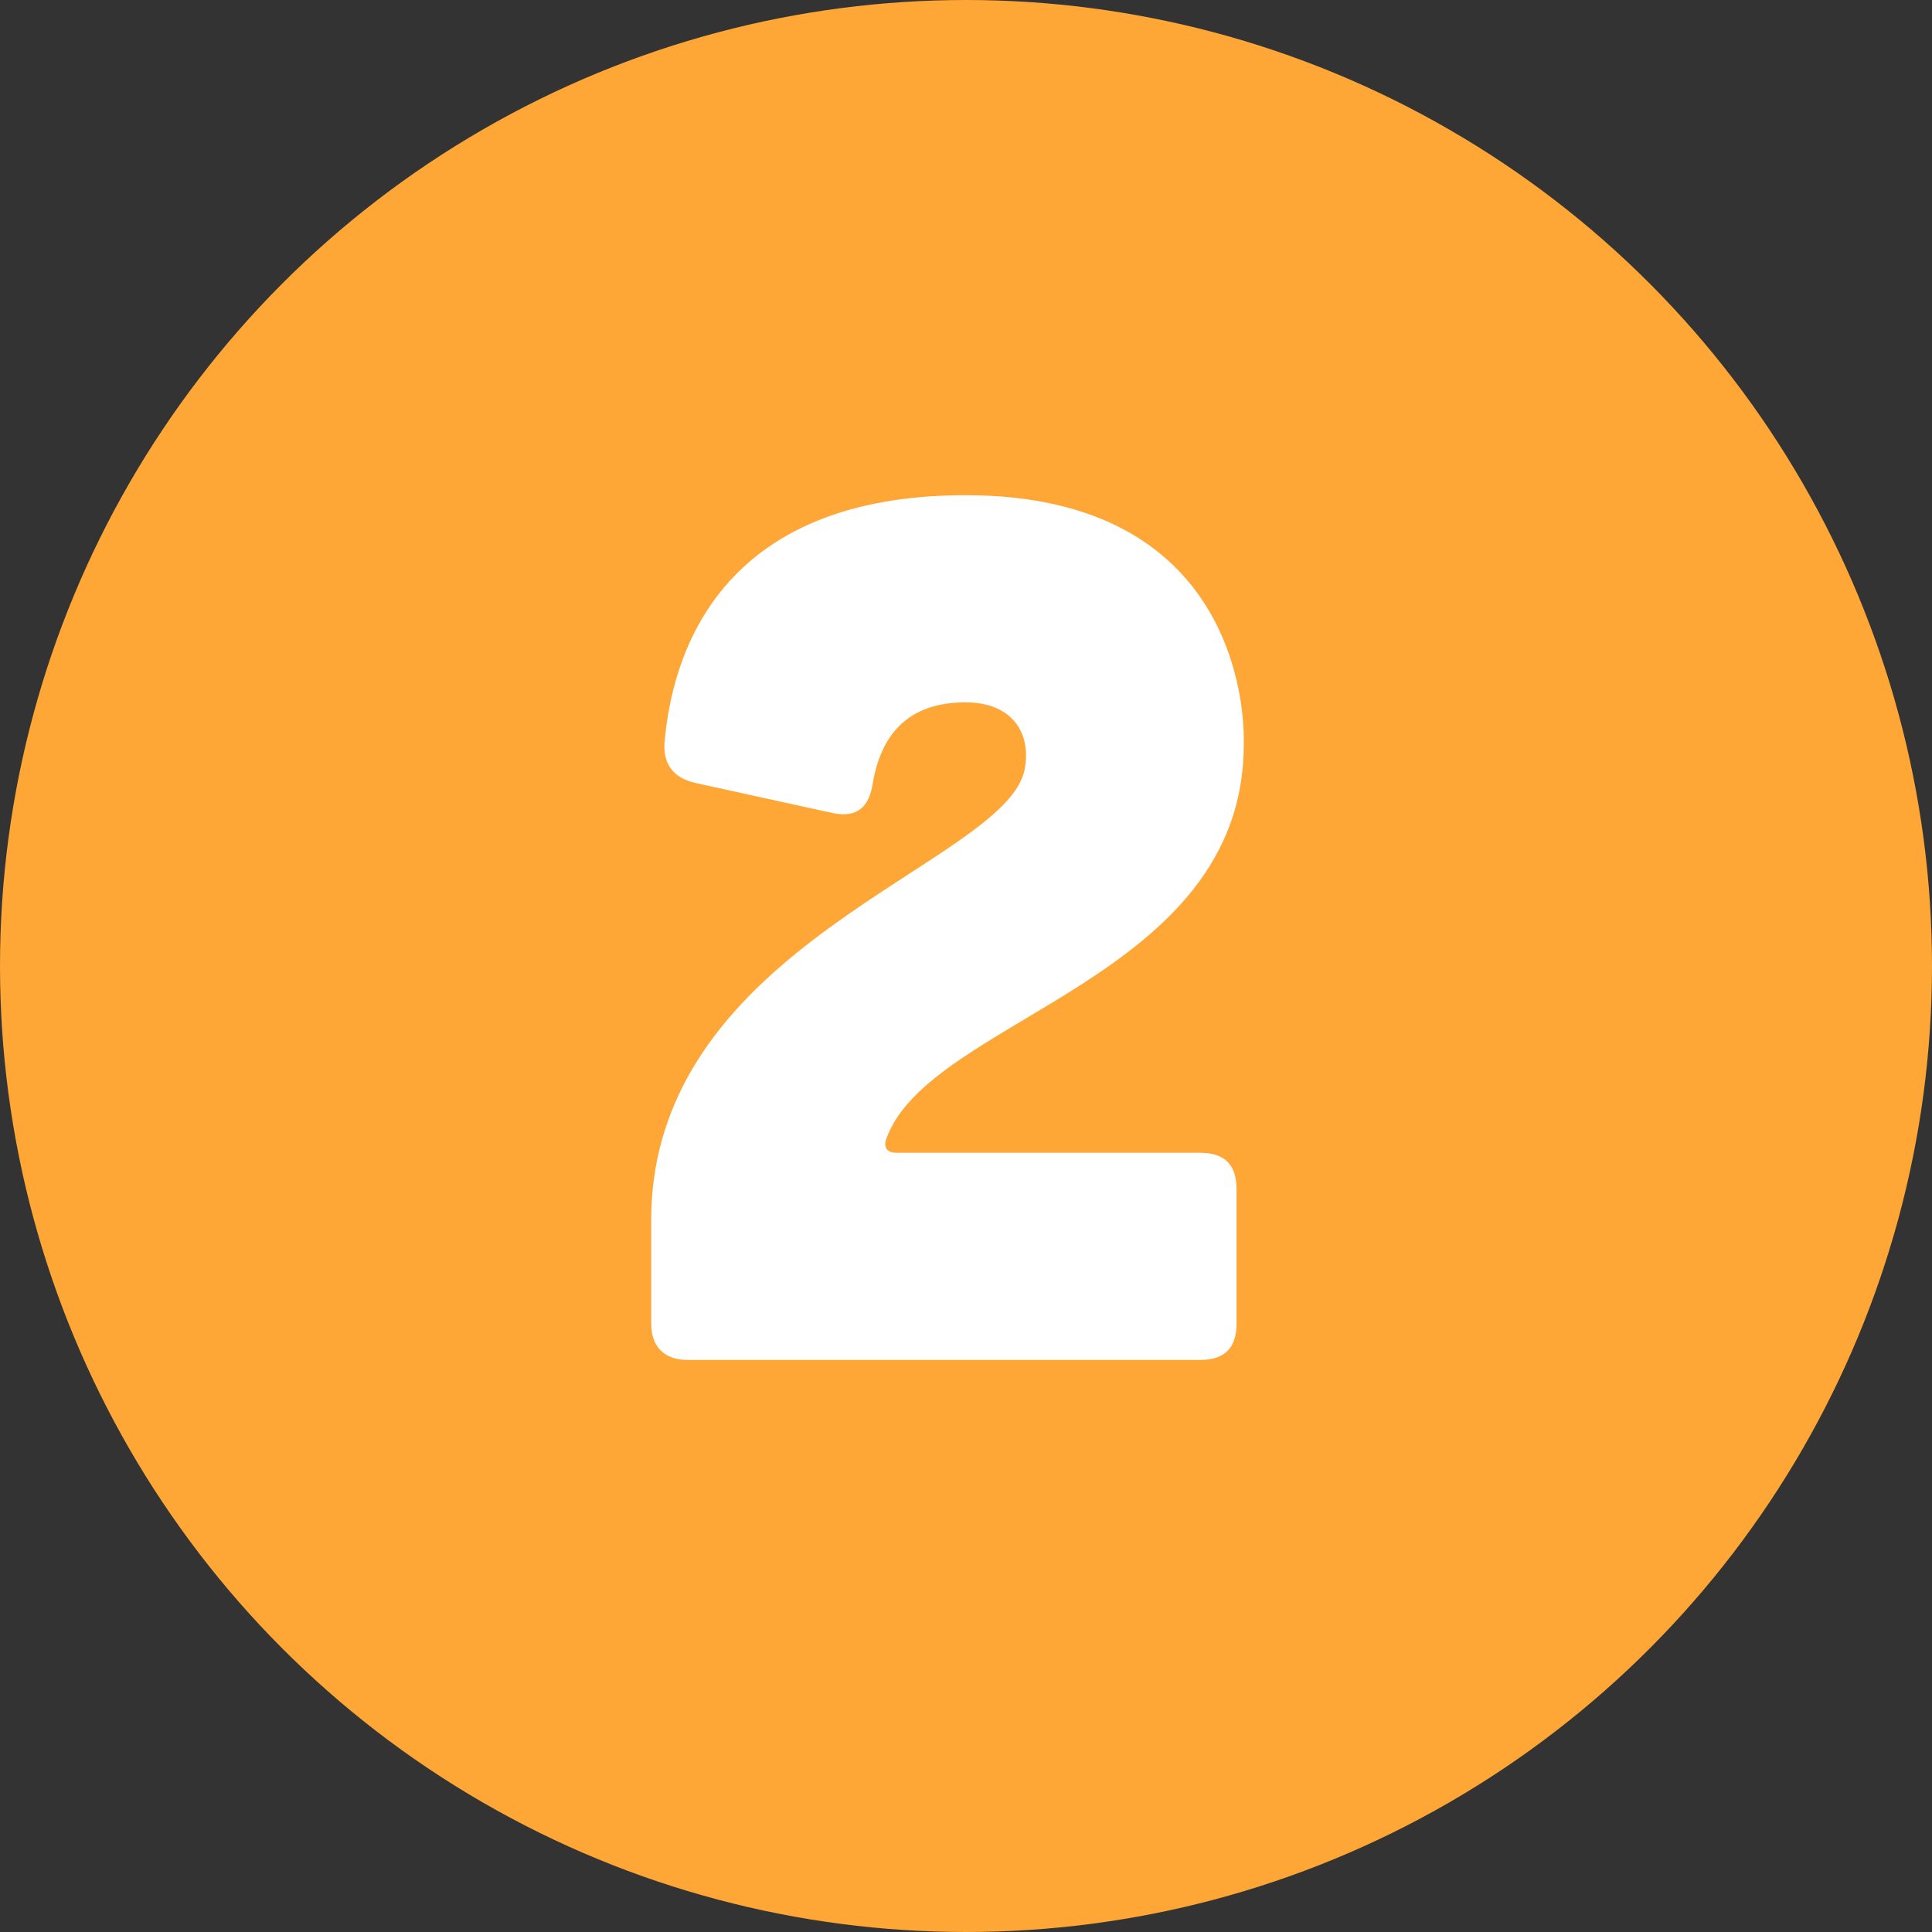
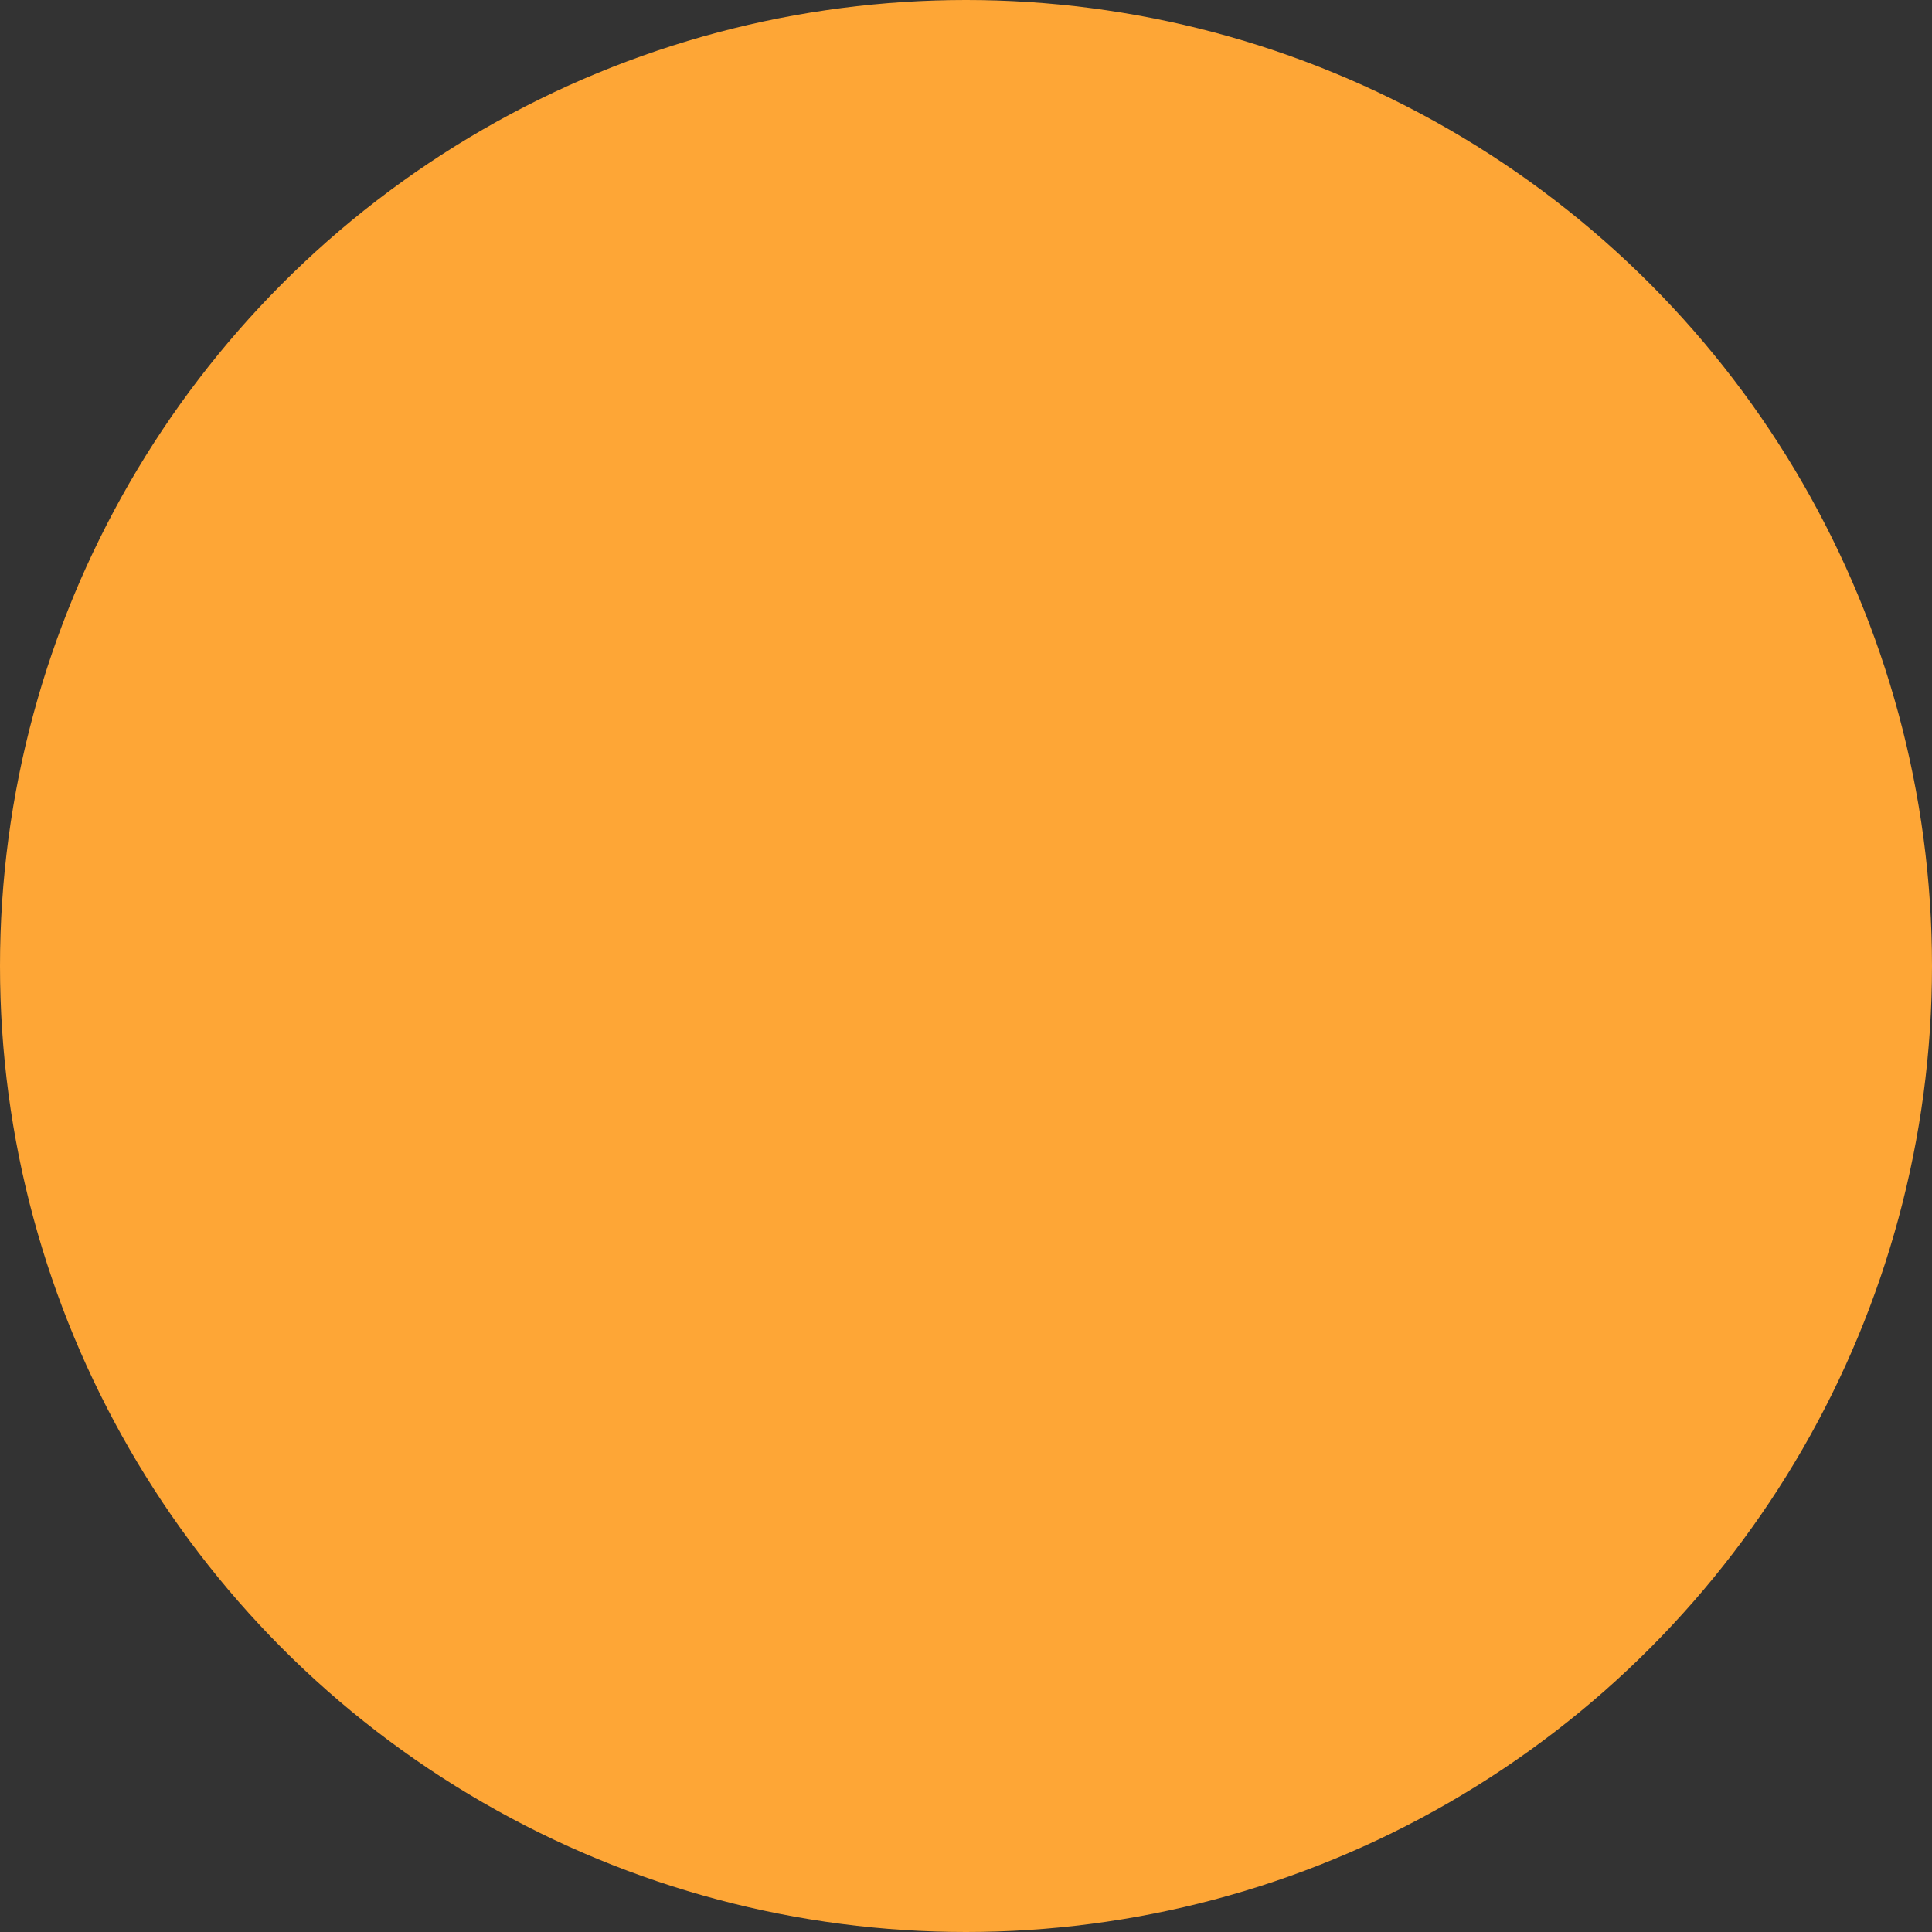
<svg xmlns="http://www.w3.org/2000/svg" width="77" height="77" viewBox="0 0 77 77" fill="none">
  <rect x="0" y="0" width="77" height="77" fill="#333333" stroke="none" />
  <circle cx="38.5" cy="38.5" r="38.5" fill="#FEA636" />
-   <path d="M35.746 45.944C35.362 45.944 35.218 45.752 35.314 45.416C36.994 40.568 49.57 39.08 49.57 29.672C49.618 28.232 49.234 19.736 38.482 19.736C28.594 19.736 26.77 26.168 26.482 29.624C26.434 30.488 26.866 31.016 27.73 31.208L33.202 32.408C34.162 32.6 34.642 32.168 34.786 31.208C35.122 29.24 36.226 27.992 38.482 27.992C40.354 27.992 41.122 29.24 40.834 30.68C40.066 34.472 25.954 37.592 25.954 48.632V52.76C25.954 53.672 26.482 54.2 27.394 54.2H47.842C48.802 54.2 49.282 53.72 49.282 52.76V47.384C49.282 46.424 48.802 45.944 47.842 45.944H35.746Z" fill="white" />
</svg>